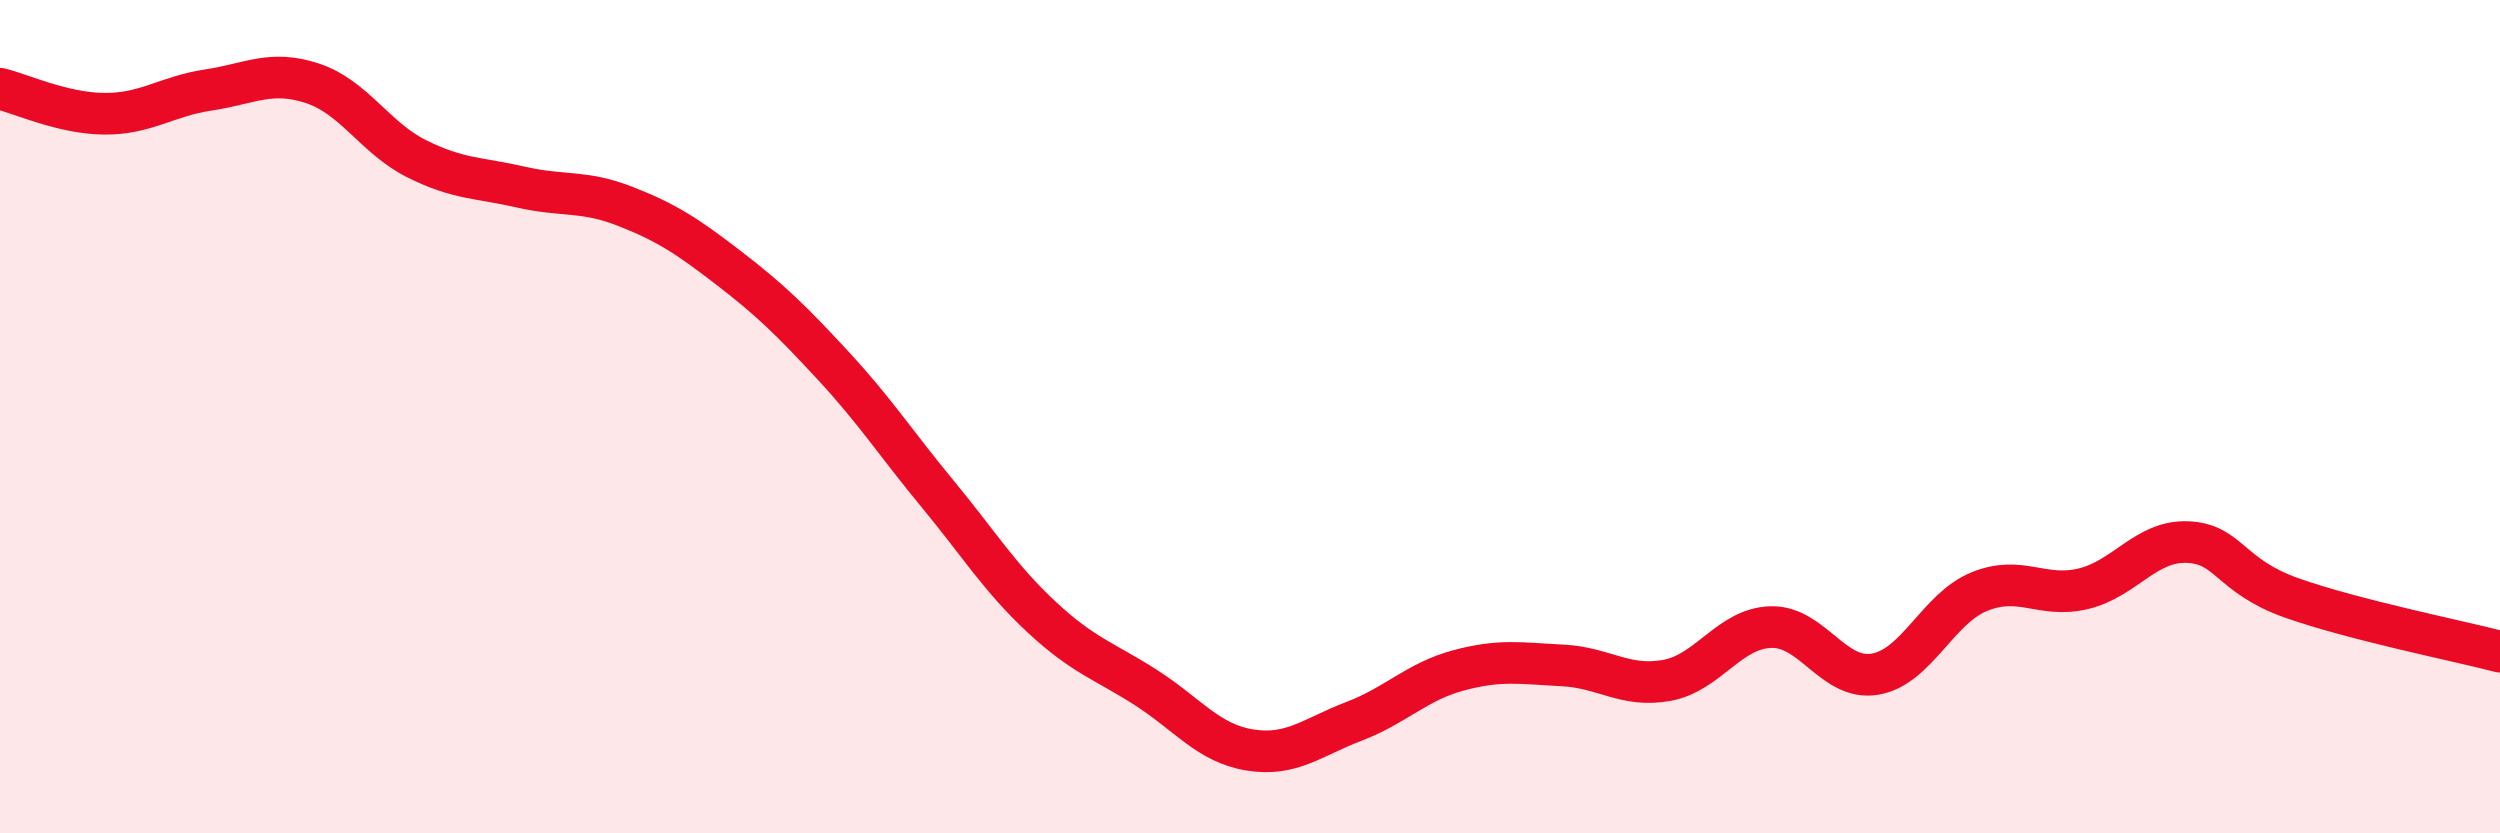
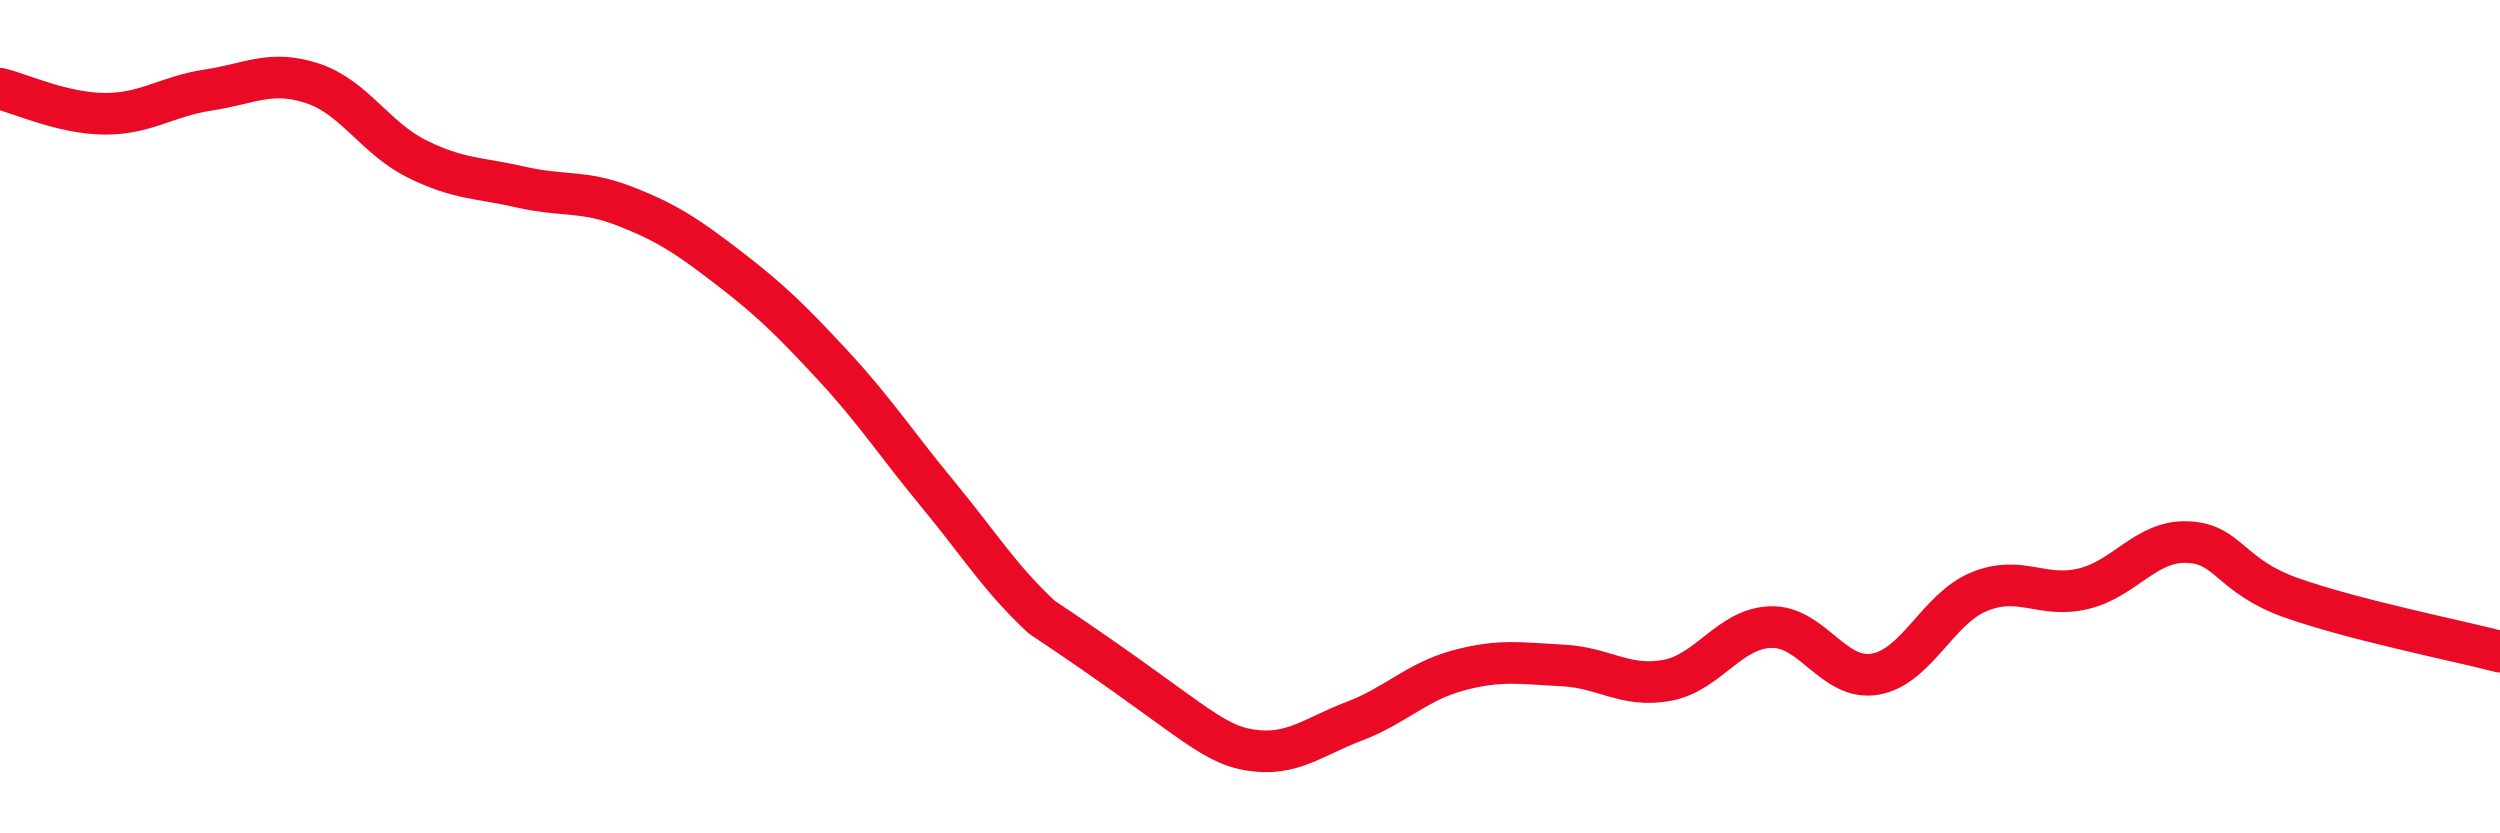
<svg xmlns="http://www.w3.org/2000/svg" width="60" height="20" viewBox="0 0 60 20">
-   <path d="M 0,2.13 C 0.5,2.25 1.5,2.72 2.5,2.73 C 3.5,2.74 4,2.31 5,2.16 C 6,2.01 6.5,1.67 7.5,2 C 8.5,2.33 9,3.31 10,3.81 C 11,4.31 11.5,4.26 12.5,4.49 C 13.5,4.72 14,4.56 15,4.95 C 16,5.34 16.5,5.67 17.5,6.44 C 18.5,7.21 19,7.7 20,8.78 C 21,9.86 21.5,10.64 22.5,11.85 C 23.5,13.06 24,13.88 25,14.81 C 26,15.74 26.5,15.86 27.5,16.5 C 28.5,17.14 29,17.84 30,18 C 31,18.16 31.5,17.69 32.5,17.31 C 33.5,16.93 34,16.36 35,16.09 C 36,15.82 36.5,15.92 37.5,15.97 C 38.5,16.02 39,16.51 40,16.33 C 41,16.15 41.5,15.08 42.5,15.05 C 43.5,15.02 44,16.35 45,16.18 C 46,16.01 46.5,14.61 47.5,14.2 C 48.5,13.79 49,14.37 50,14.13 C 51,13.89 51.5,12.97 52.5,13.01 C 53.5,13.05 53.5,13.82 55,14.35 C 56.5,14.88 59,15.38 60,15.64L60 20L0 20Z" fill="#EB0A25" opacity="0.1" stroke-linecap="round" stroke-linejoin="round" />
-   <path d="M 0,2.13 C 0.5,2.25 1.5,2.72 2.5,2.73 C 3.5,2.74 4,2.31 5,2.16 C 6,2.01 6.5,1.67 7.5,2 C 8.5,2.33 9,3.31 10,3.81 C 11,4.31 11.5,4.26 12.5,4.49 C 13.5,4.72 14,4.56 15,4.95 C 16,5.34 16.5,5.67 17.5,6.44 C 18.5,7.21 19,7.7 20,8.78 C 21,9.86 21.5,10.64 22.5,11.85 C 23.5,13.06 24,13.88 25,14.81 C 26,15.74 26.5,15.86 27.5,16.5 C 28.5,17.14 29,17.84 30,18 C 31,18.16 31.5,17.69 32.5,17.31 C 33.5,16.93 34,16.36 35,16.09 C 36,15.82 36.5,15.92 37.5,15.97 C 38.5,16.02 39,16.51 40,16.33 C 41,16.15 41.5,15.08 42.5,15.05 C 43.5,15.02 44,16.35 45,16.18 C 46,16.01 46.5,14.61 47.5,14.2 C 48.5,13.79 49,14.37 50,14.13 C 51,13.89 51.5,12.97 52.5,13.01 C 53.5,13.05 53.5,13.82 55,14.35 C 56.5,14.88 59,15.38 60,15.64" stroke="#EB0A25" stroke-width="1" fill="none" stroke-linecap="round" stroke-linejoin="round" />
+   <path d="M 0,2.13 C 0.5,2.25 1.5,2.72 2.5,2.73 C 3.5,2.74 4,2.31 5,2.16 C 6,2.01 6.5,1.67 7.5,2 C 8.5,2.33 9,3.31 10,3.81 C 11,4.31 11.5,4.26 12.5,4.49 C 13.5,4.72 14,4.56 15,4.95 C 16,5.34 16.5,5.67 17.5,6.44 C 18.5,7.21 19,7.7 20,8.78 C 21,9.86 21.5,10.64 22.5,11.85 C 23.5,13.06 24,13.88 25,14.81 C 28.5,17.14 29,17.84 30,18 C 31,18.16 31.5,17.69 32.5,17.31 C 33.5,16.93 34,16.36 35,16.09 C 36,15.82 36.5,15.92 37.5,15.97 C 38.5,16.02 39,16.51 40,16.33 C 41,16.15 41.5,15.08 42.5,15.05 C 43.5,15.02 44,16.35 45,16.18 C 46,16.01 46.5,14.61 47.5,14.2 C 48.5,13.79 49,14.37 50,14.13 C 51,13.89 51.5,12.97 52.5,13.01 C 53.5,13.05 53.5,13.82 55,14.35 C 56.5,14.88 59,15.38 60,15.64" stroke="#EB0A25" stroke-width="1" fill="none" stroke-linecap="round" stroke-linejoin="round" />
</svg>